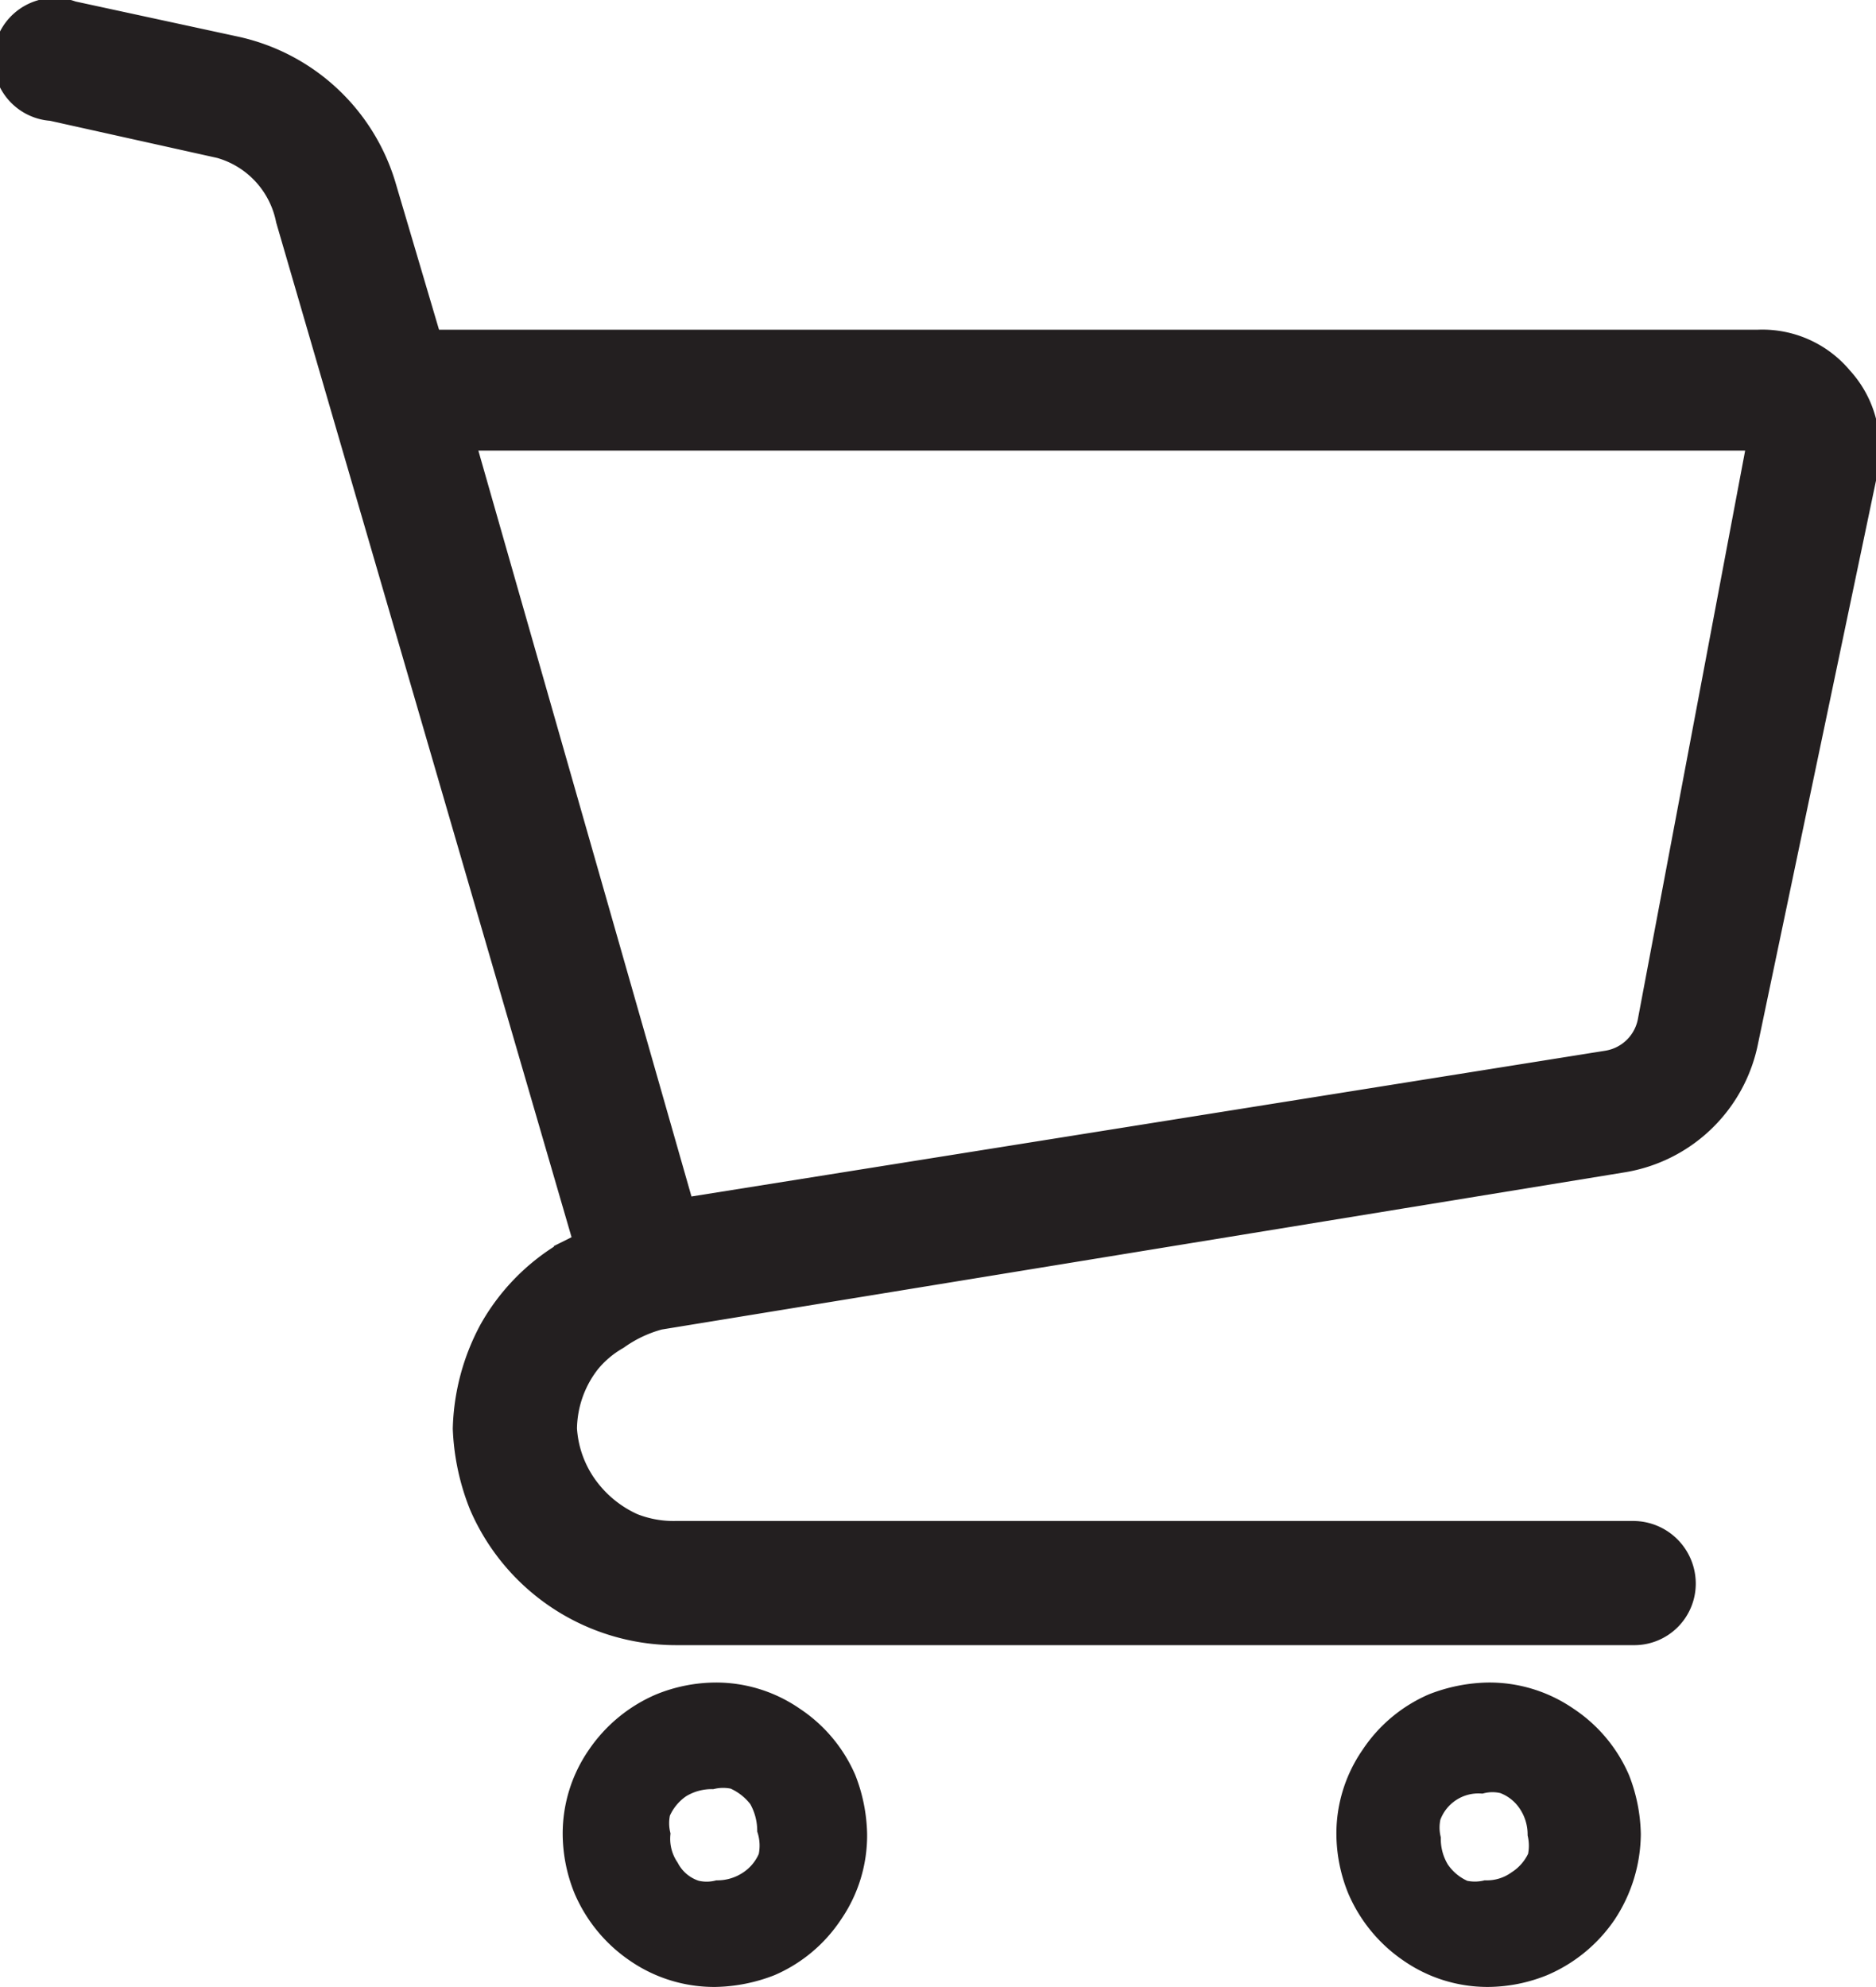
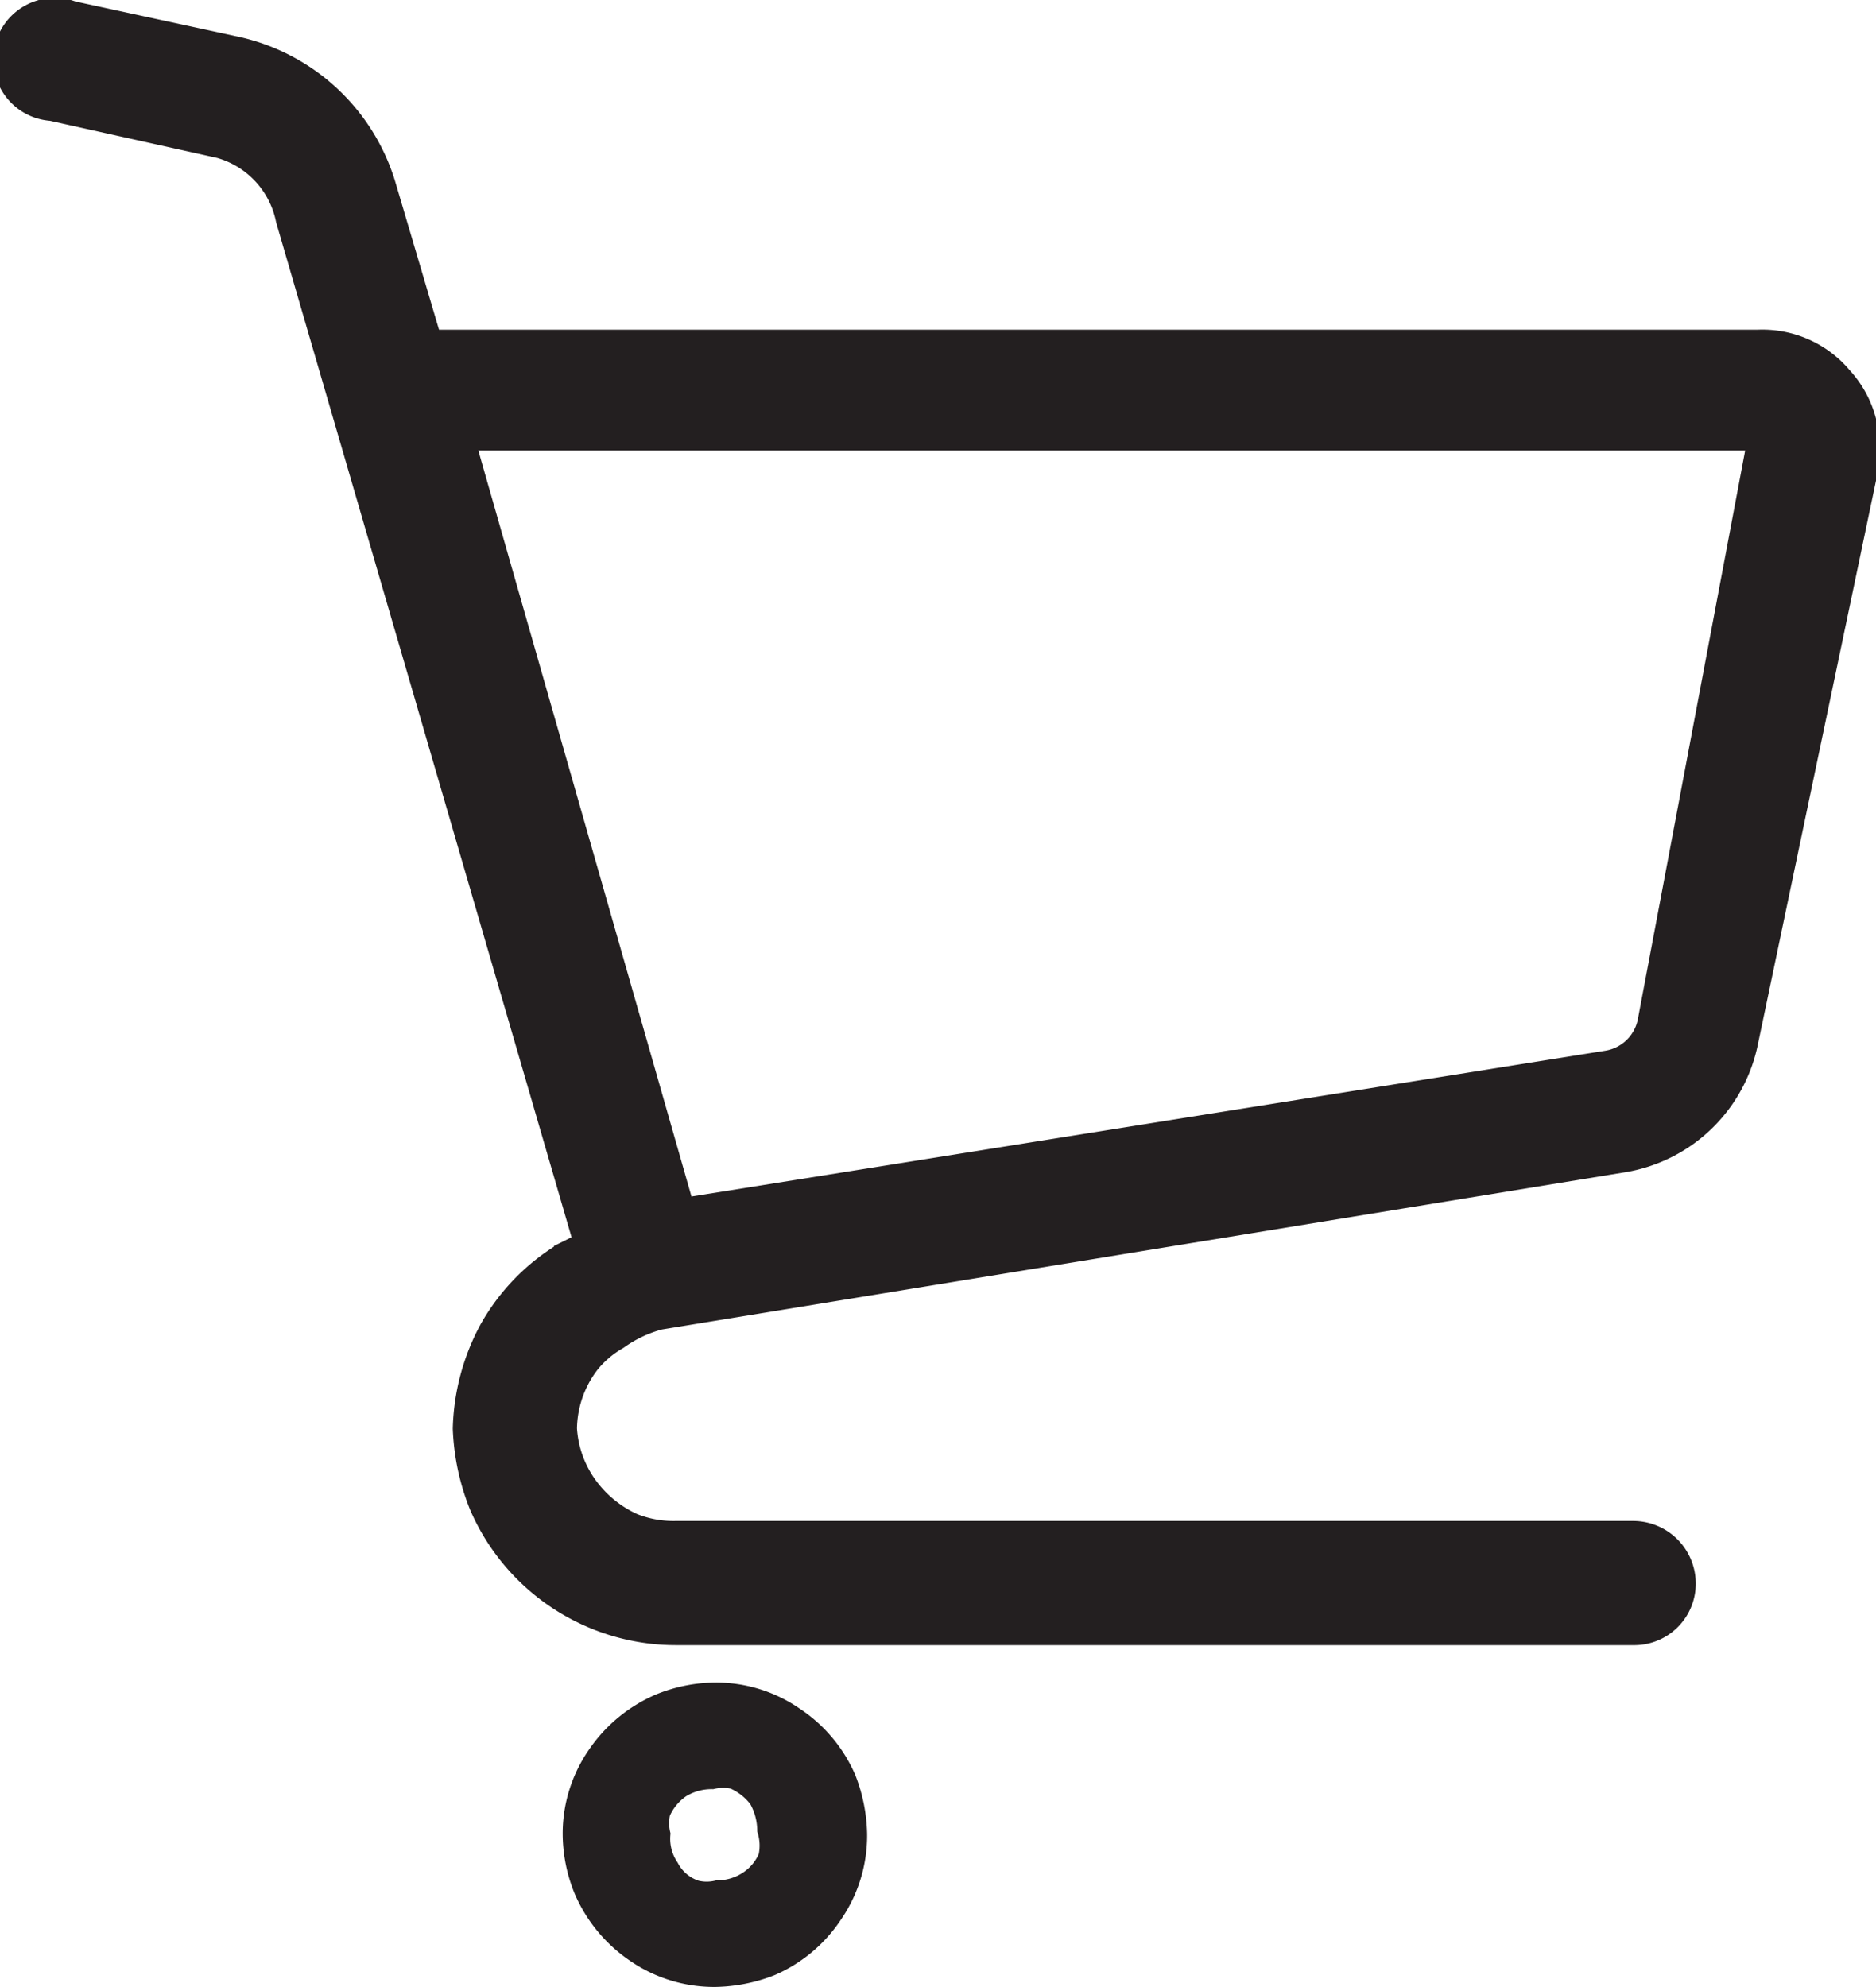
<svg xmlns="http://www.w3.org/2000/svg" viewBox="0 0 17.07 18.08">
  <defs>
    <style>.cls-1{fill:#231f20;stroke:#231f20;stroke-miterlimit:10;stroke-width:0.2px;}</style>
  </defs>
  <g id="レイヤー_2" data-name="レイヤー 2">
    <g id="レイヤー_1-2" data-name="レイヤー 1">
      <path class="cls-1" d="M16.76,3.44A.94.94,0,0,0,16,3.1H3.92L3.5,1.68h0A1.82,1.82,0,0,0,2.14.43L.66.11A.46.46,0,1,0,.47,1L2,1.34A.86.86,0,0,1,2.61,2l2.71,9.31-.18.09a1.9,1.9,0,0,0-.68.7,2,2,0,0,0-.24.9h0V13h0a2.09,2.09,0,0,0,.15.7,1.94,1.94,0,0,0,1.78,1.17h8.71a.46.46,0,0,0,.47-.46.47.47,0,0,0-.47-.47H6.15a1,1,0,0,1-.39-.07,1.06,1.06,0,0,1-.44-.37A1,1,0,0,1,5.15,13a1,1,0,0,1,.21-.6.92.92,0,0,1,.26-.22A1.18,1.18,0,0,1,6,12l8.76-1.43a1.38,1.38,0,0,0,1.14-1.1L17,4.22h0A.62.62,0,0,0,17,4,.93.93,0,0,0,16.76,3.44ZM15,9.3a.46.46,0,0,1-.38.36L6.22,11l-2-7H16Z" />
      <path class="cls-1" d="M7.22,15.63a1.24,1.24,0,0,0-.71-.22,1.35,1.35,0,0,0-.5.1,1.31,1.31,0,0,0-.57.47,1.24,1.24,0,0,0-.22.71,1.35,1.35,0,0,0,.1.5,1.31,1.31,0,0,0,.47.57,1.25,1.25,0,0,0,.72.22,1.44,1.44,0,0,0,.5-.1,1.28,1.28,0,0,0,.56-.47,1.25,1.25,0,0,0,.22-.72,1.44,1.44,0,0,0-.1-.5A1.28,1.28,0,0,0,7.22,15.63ZM7,16.9a.49.49,0,0,1-.18.22.52.52,0,0,1-.29.09.42.42,0,0,1-.2,0A.43.43,0,0,1,6.08,17,.48.48,0,0,1,6,16.69a.45.45,0,0,1,0-.2.53.53,0,0,1,.19-.23.55.55,0,0,1,.29-.08.45.45,0,0,1,.2,0,.58.58,0,0,1,.23.18.6.6,0,0,1,.08.29A.49.49,0,0,1,7,16.9Z" />
-       <path class="cls-1" d="M14.26,15.63a1.25,1.25,0,0,0-.72-.22,1.44,1.44,0,0,0-.5.1,1.28,1.28,0,0,0-.56.47,1.24,1.24,0,0,0-.22.71,1.35,1.35,0,0,0,.1.5,1.31,1.31,0,0,0,.47.57,1.24,1.24,0,0,0,.71.22,1.35,1.35,0,0,0,.5-.1,1.31,1.31,0,0,0,.57-.47,1.33,1.33,0,0,0,.22-.72,1.44,1.44,0,0,0-.1-.5A1.28,1.28,0,0,0,14.26,15.63ZM14,16.9a.51.51,0,0,1-.19.22.48.48,0,0,1-.29.09.45.45,0,0,1-.2,0,.53.53,0,0,1-.23-.19.55.55,0,0,1-.08-.29.45.45,0,0,1,0-.2.47.47,0,0,1,.47-.31.42.42,0,0,1,.2,0,.47.47,0,0,1,.23.18.52.52,0,0,1,.09.29A.49.49,0,0,1,14,16.9Z" />
    </g>
  </g>
</svg>